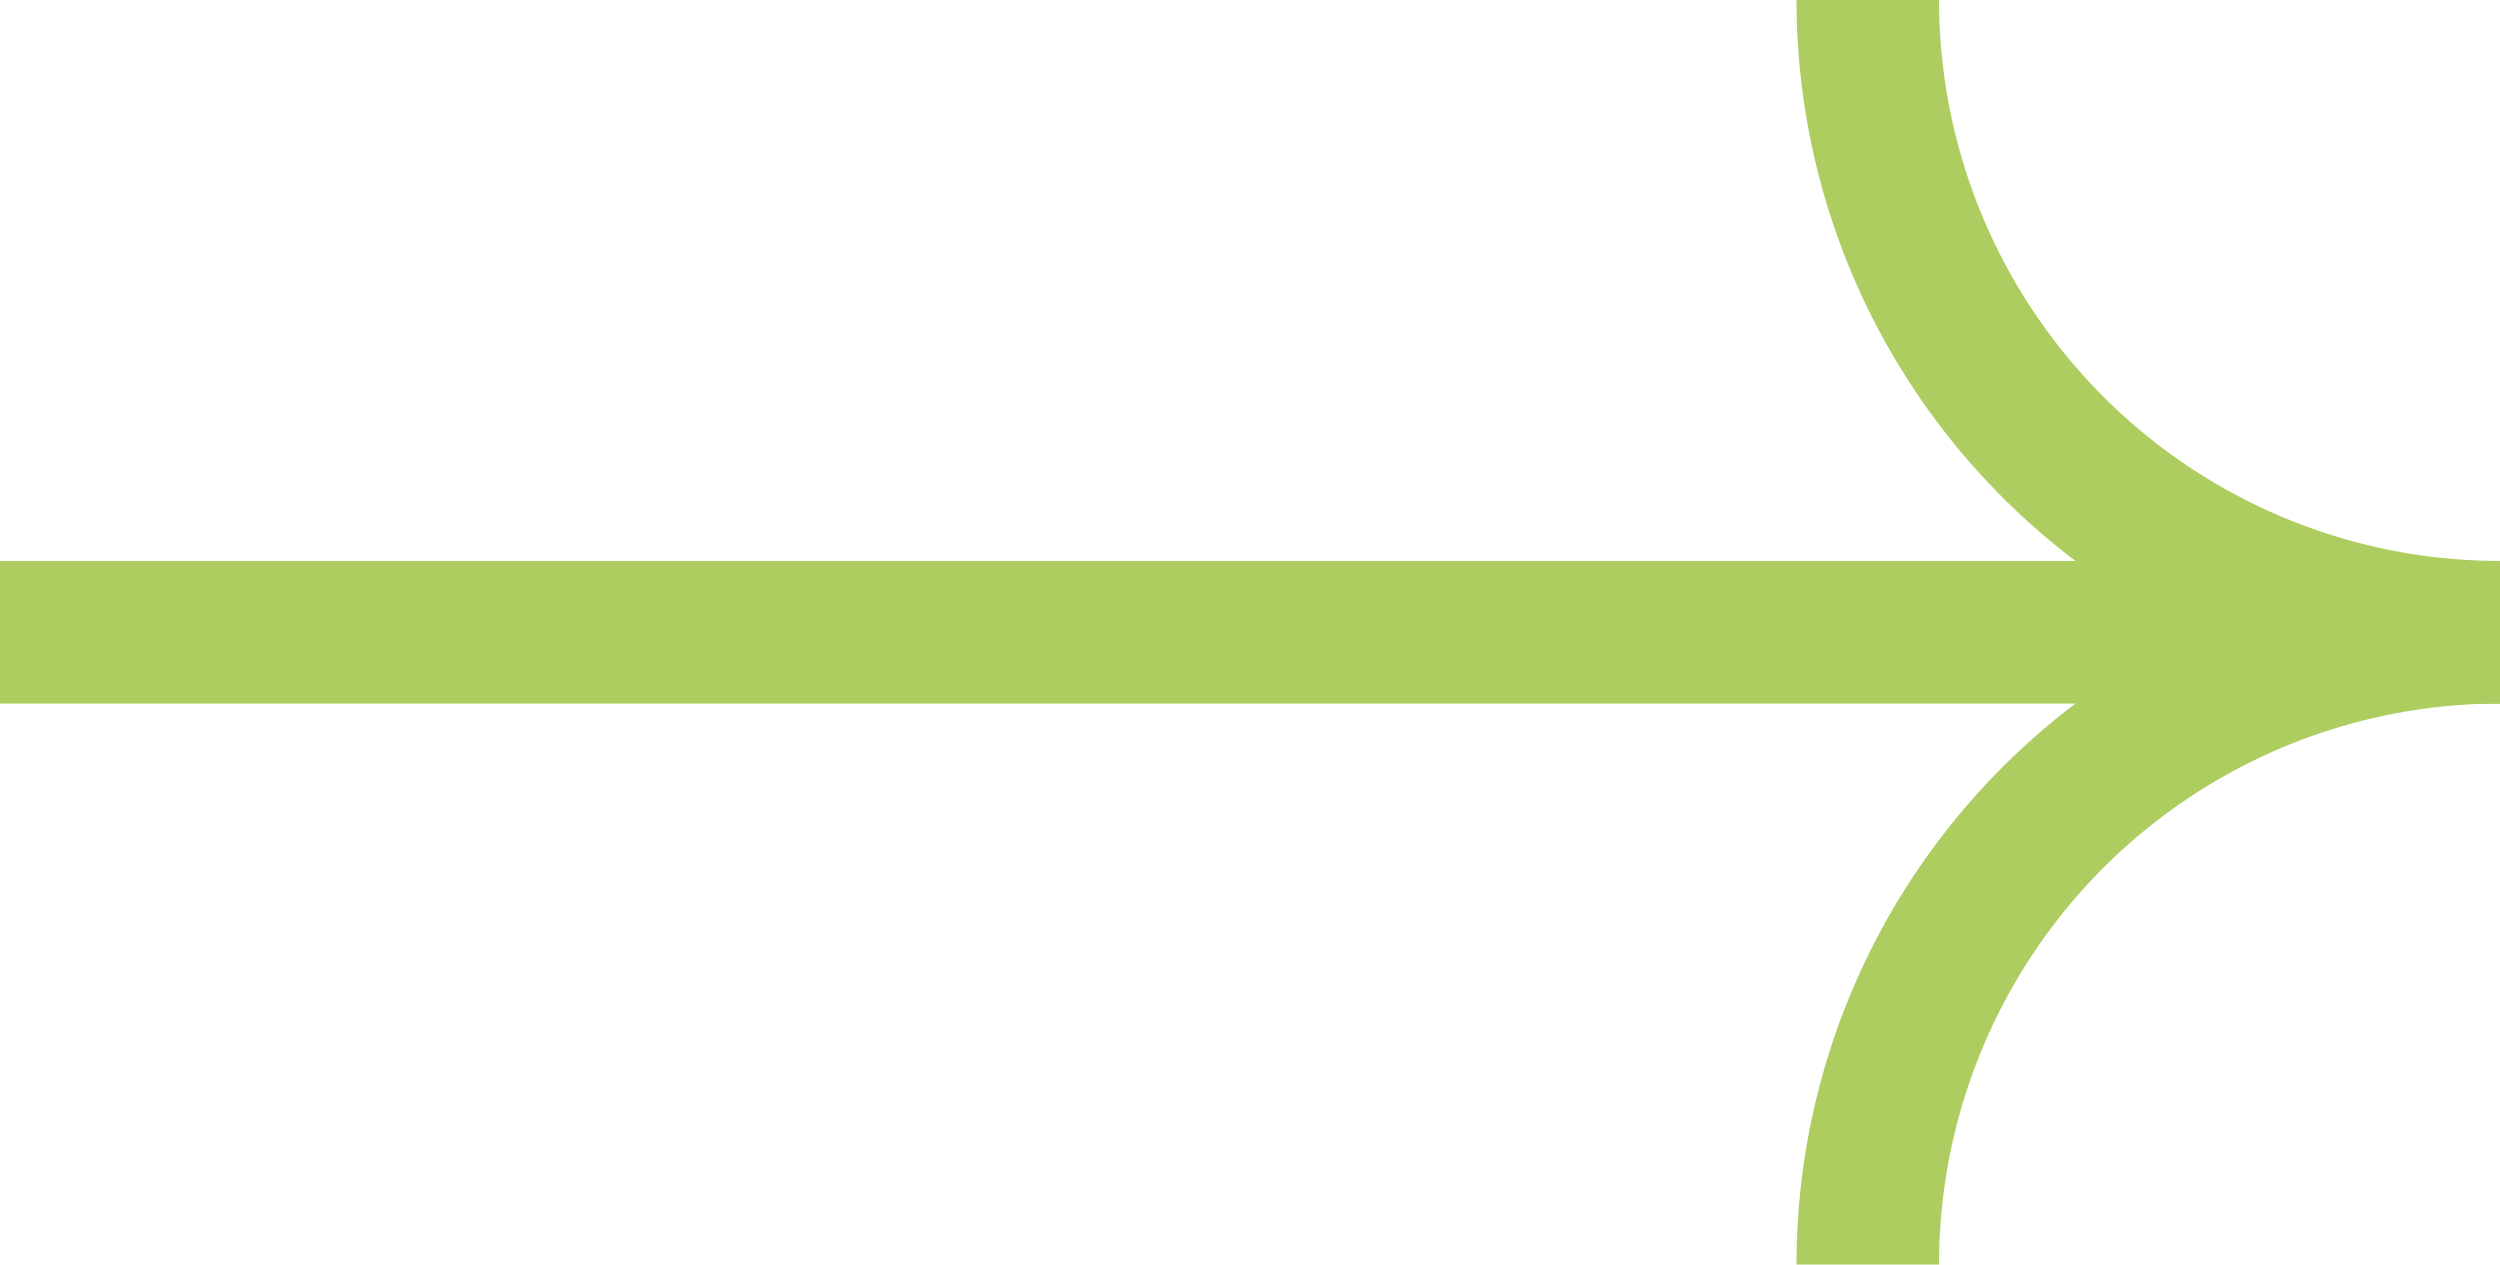
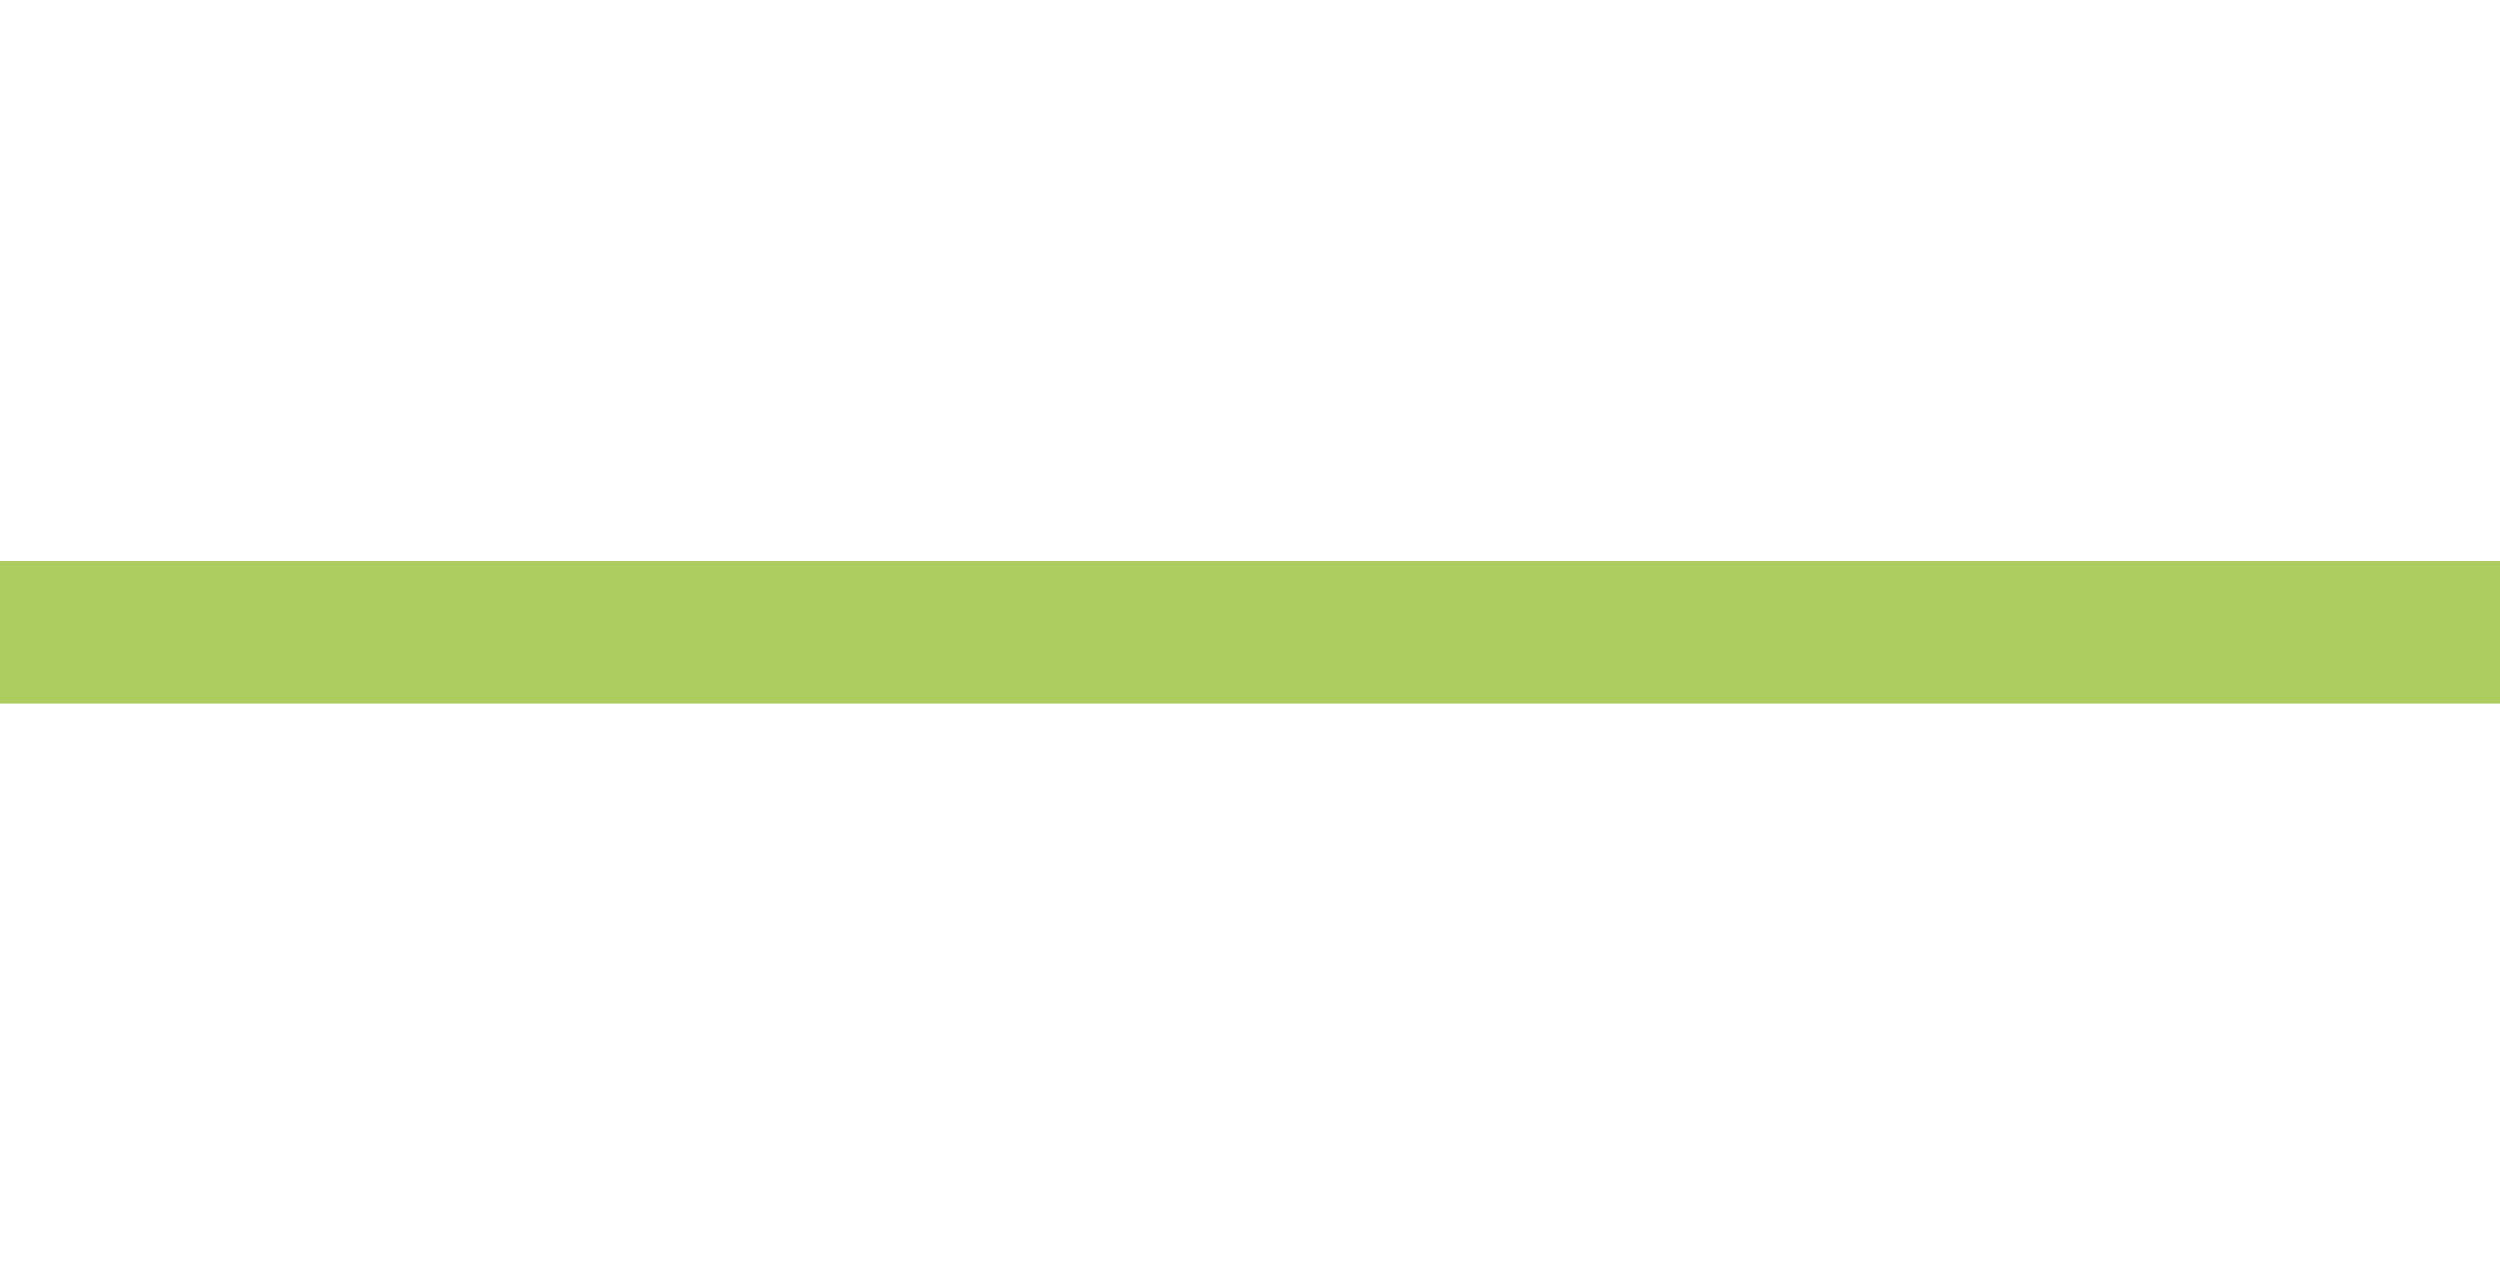
<svg xmlns="http://www.w3.org/2000/svg" id="right_arrow_green" data-name="right arrow green" width="35.079" height="17.743" viewBox="0 0 35.079 17.743">
  <line id="Line_8" data-name="Line 8" x2="35.079" transform="translate(0 8.872)" fill="none" stroke="#aecd60" stroke-width="2" />
-   <path id="Path_21" data-name="Path 21" d="M64.326,30.646A8.871,8.871,0,0,1,73.2,21.775" transform="translate(-38.118 -12.903)" fill="none" stroke="#aecd60" stroke-width="2" />
-   <path id="Path_22" data-name="Path 22" d="M73.2,8.871A8.871,8.871,0,0,1,64.326,0" transform="translate(-38.118)" fill="none" stroke="#aecd60" stroke-width="2" />
</svg>